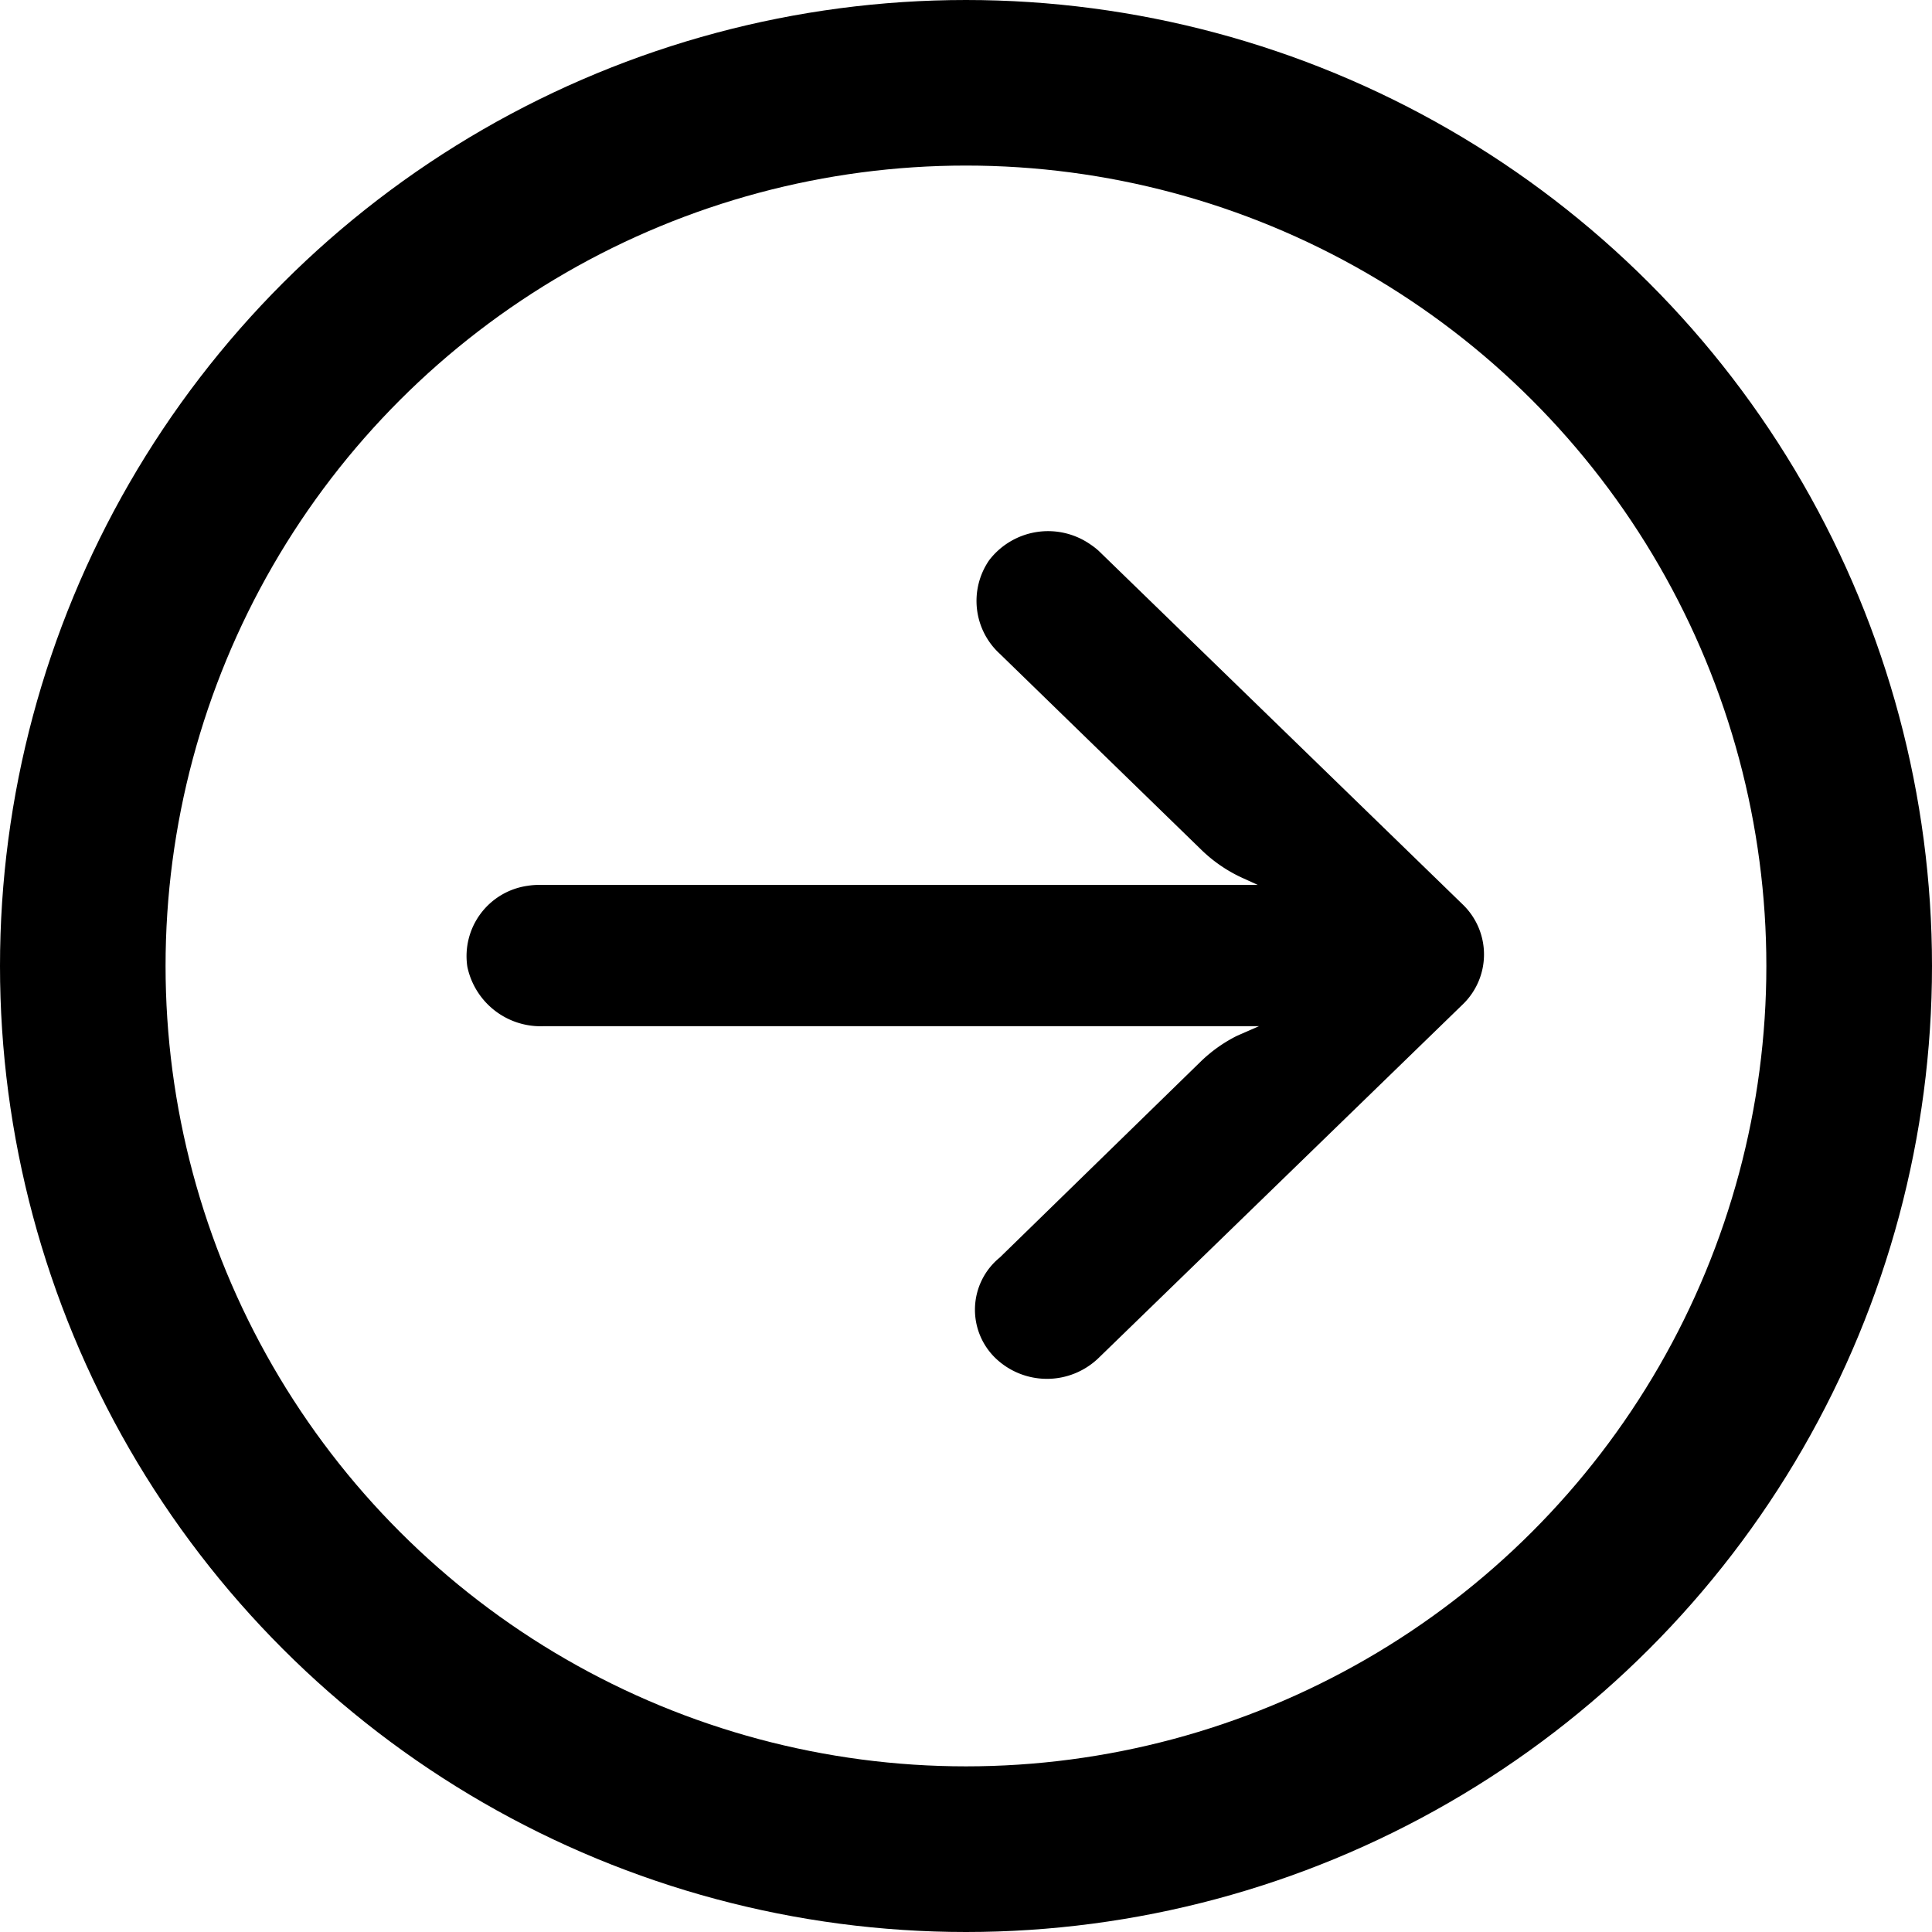
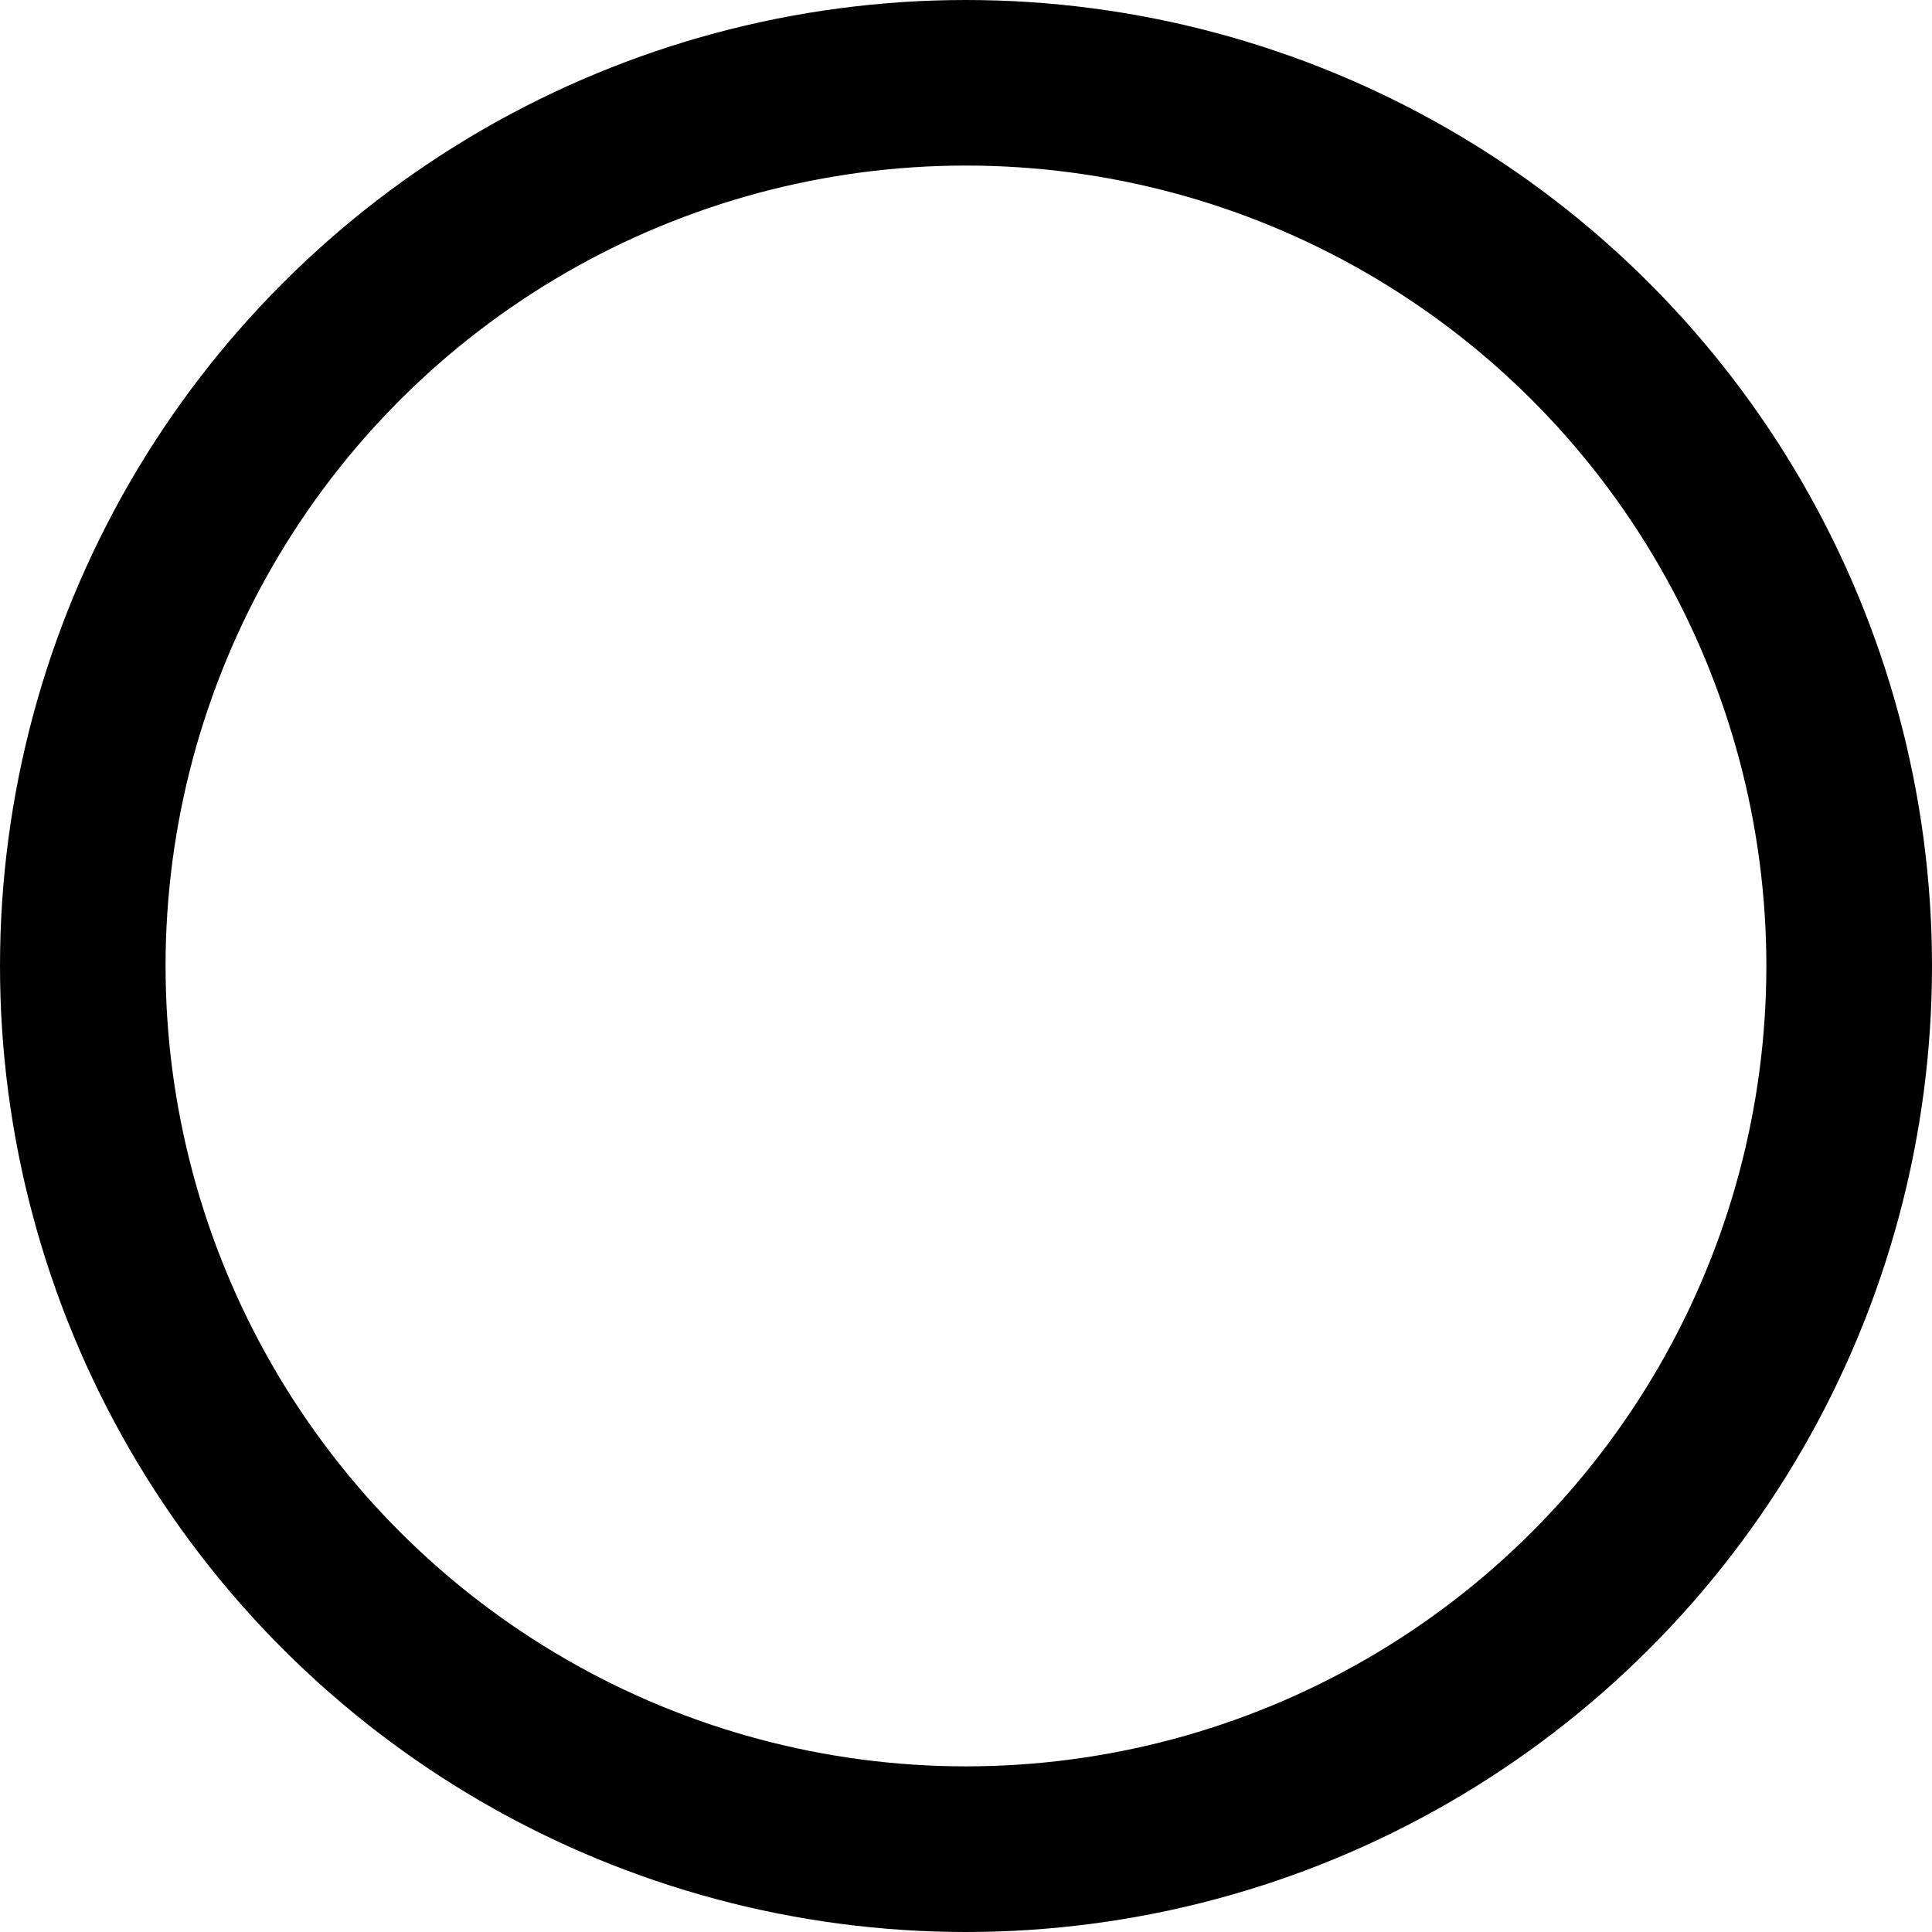
<svg xmlns="http://www.w3.org/2000/svg" width="24.82" height="24.82" viewBox="0 0 24.82 24.82">
  <defs>
    <clipPath id="clip-path">
      <path id="Path_358" data-name="Path 358" d="M15.66-20.75A12.41,12.41,0,0,0,3.25-8.34,12.41,12.41,0,0,0,15.66,4.07,12.41,12.41,0,0,0,28.07-8.34,12.41,12.41,0,0,0,15.66-20.75ZM5.377-8.34A10.282,10.282,0,0,1,15.66-18.623,10.282,10.282,0,0,1,25.942-8.34,10.282,10.282,0,0,1,15.66,1.942,10.282,10.282,0,0,1,5.377-8.34Z" transform="translate(-3.25 20.75)" clip-rule="evenodd" />
    </clipPath>
    <clipPath id="clip-path-2">
      <path id="Path_357" data-name="Path 357" d="M-84,1705.02H525.854V-160H-84Z" transform="translate(84 160)" />
    </clipPath>
  </defs>
  <g id="Group_4913" data-name="Group 4913" transform="translate(-5.396 -5.875)">
    <g id="Group_2995" data-name="Group 2995" transform="translate(5.396 5.875)">
      <g id="Group_2992" data-name="Group 2992" clip-path="url(#clip-path)">
        <g id="Group_2991" data-name="Group 2991" transform="translate(-123.744 -197.494)" clip-path="url(#clip-path-2)">
          <path id="Path_356" data-name="Path 356" d="M-1.75-25.75h39v39h-39Z" transform="translate(118.402 216.152)" />
        </g>
      </g>
    </g>
    <g id="arrow" transform="translate(11.387 12.697)">
      <g id="Group_3928" data-name="Group 3928" transform="translate(0 0)">
-         <path id="Path_1564" data-name="Path 1564" d="M.785,36.4a.961.961,0,0,1,.162-.012h9.22l-.2-.091a1.871,1.871,0,0,1-.528-.363L6.852,33.418a.921.921,0,0,1-.136-1.2.953.953,0,0,1,1.307-.2.93.93,0,0,1,.1.078L12.8,36.639a.891.891,0,0,1,0,1.285h0L8.12,42.468a.955.955,0,0,1-1.322,0,.865.865,0,0,1,.055-1.293l2.581-2.517a1.869,1.869,0,0,1,.468-.332l.281-.123H1a.962.962,0,0,1-.987-.763A.912.912,0,0,1,.785,36.4Z" transform="translate(0 -31.842)" />
-       </g>
+         </g>
    </g>
  </g>
</svg>